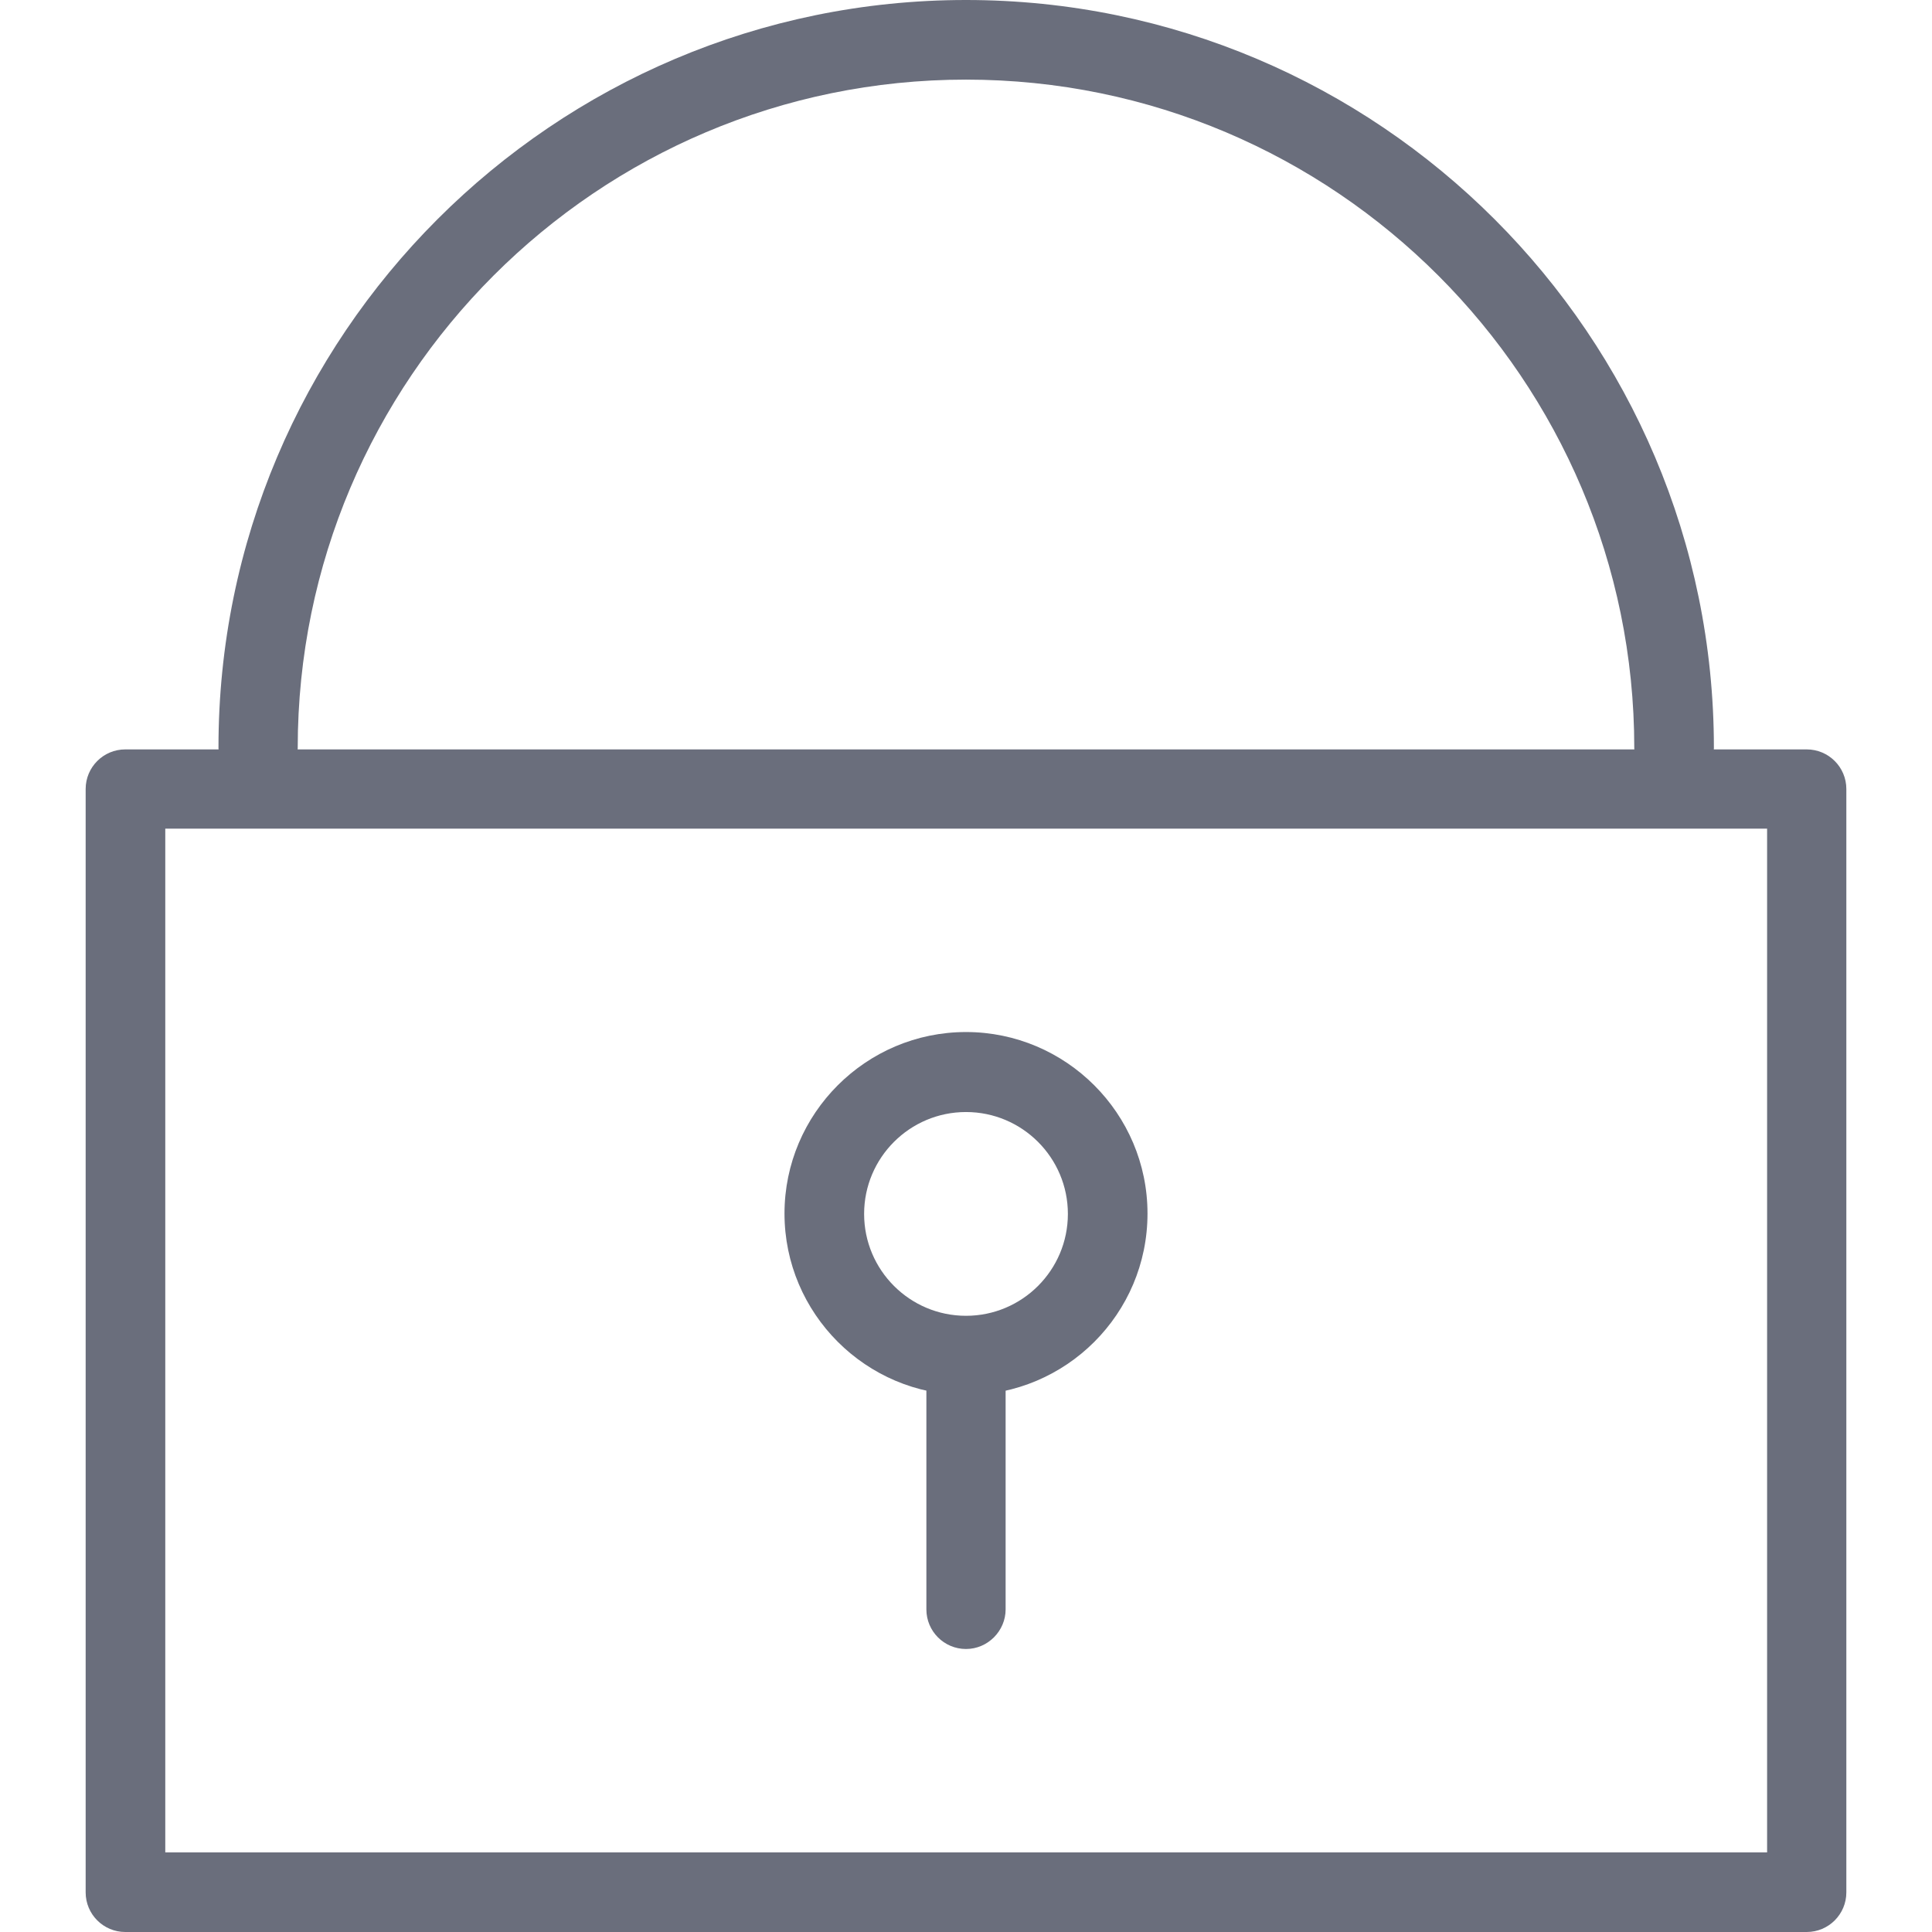
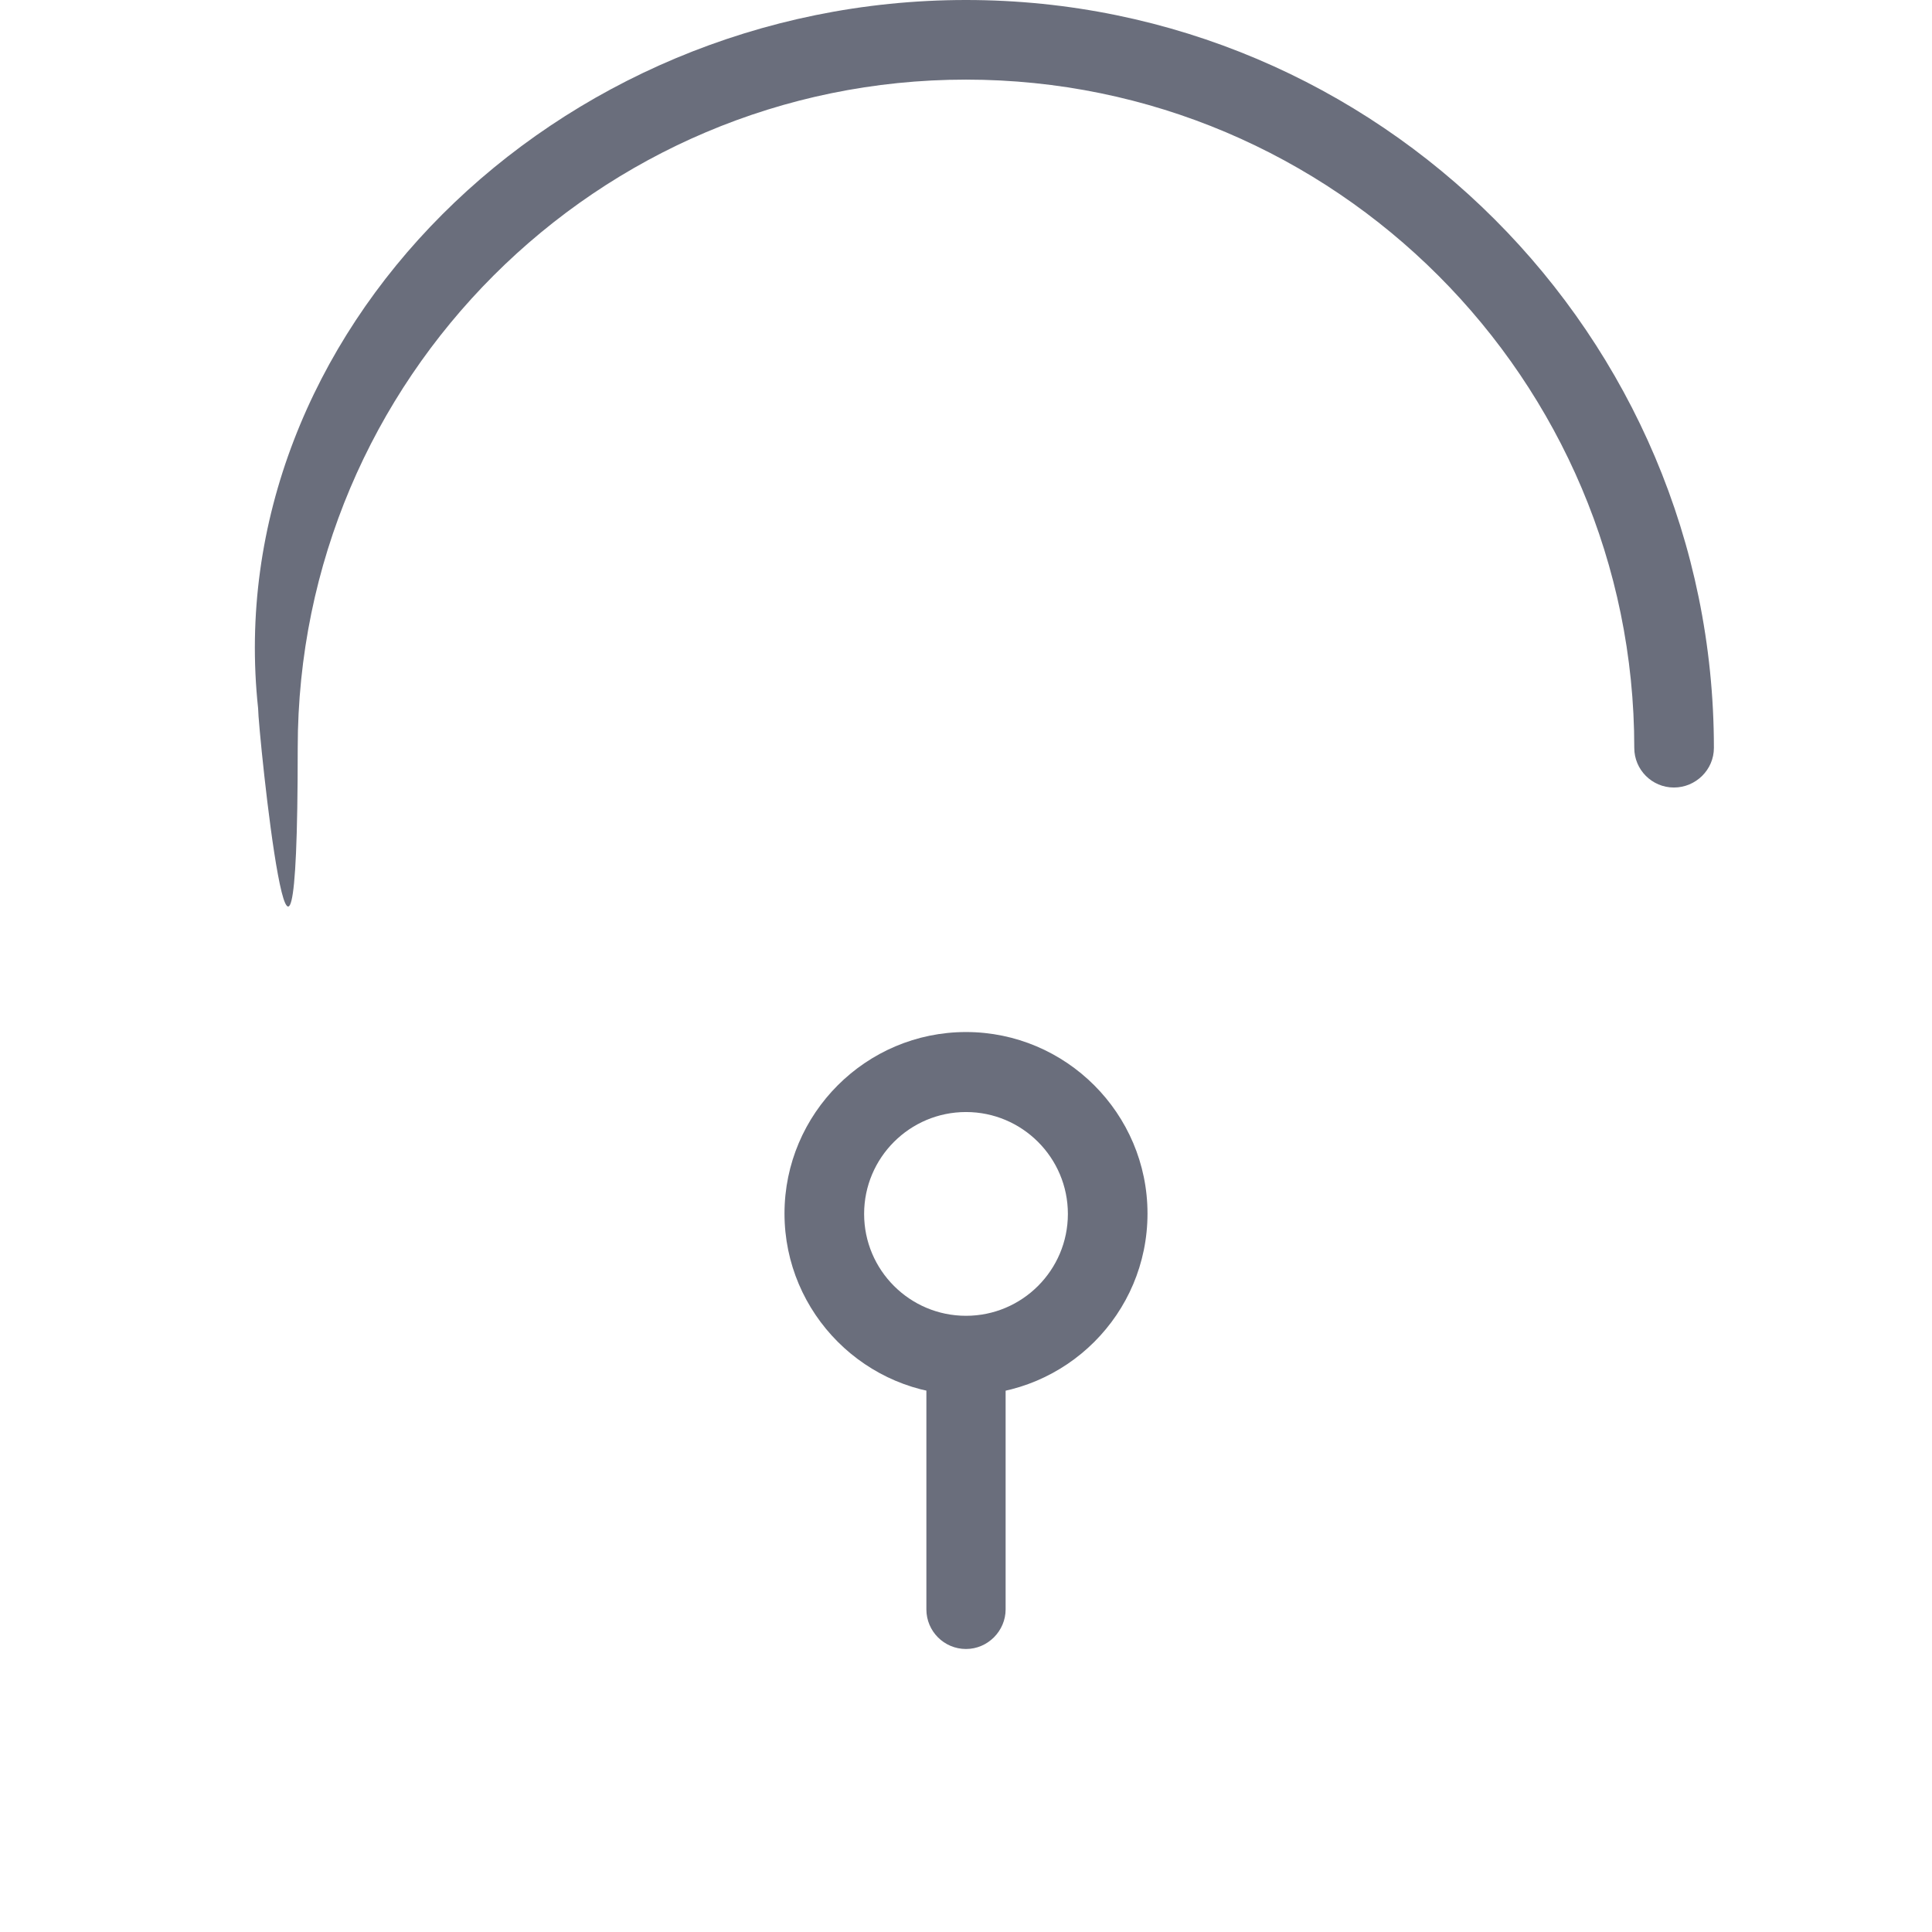
<svg xmlns="http://www.w3.org/2000/svg" enable-background="new 0 0 512 512" id="Layer_1" version="1.1" viewBox="0 0 512 512" xml:space="preserve">
  <g>
-     <path d="M478.8,512H33.2c-5.8,0-10.5-4.7-10.5-10.5V209.1c0-5.8,4.7-10.5,10.5-10.5h445.6c5.8,0,10.5,4.7,10.5,10.5   v292.4C489.3,507.3,484.6,512,478.8,512z M43.8,490.9h424.5V219.6H43.8V490.9z" fill="#6A6E7C" />
-     <path d="M443.6,208.7c-5.8,0-10.5-4.7-10.5-10.5c0-97.6-79.4-177.1-177.1-177.1S78.9,100.5,78.9,198.2   c0,5.8-4.7,10.5-10.5,10.5s-10.5-4.7-10.5-10.5C57.8,88.9,146.7,0,256,0s198.2,88.9,198.2,198.2C454.2,204,449.4,208.7,443.6,208.7   z" fill="#6A6E7C" />
+     <path d="M443.6,208.7c-5.8,0-10.5-4.7-10.5-10.5c0-97.6-79.4-177.1-177.1-177.1S78.9,100.5,78.9,198.2   s-10.5-4.7-10.5-10.5C57.8,88.9,146.7,0,256,0s198.2,88.9,198.2,198.2C454.2,204,449.4,208.7,443.6,208.7   z" fill="#6A6E7C" />
    <path d="M256,437c-5.8,0-10.5-4.7-10.5-10.5v-61.8c0-5.8,4.7-10.5,10.5-10.5c5.8,0,10.5,4.7,10.5,10.5v61.8   C266.5,432.2,261.8,437,256,437z" fill="#6A6E7C" />
    <path d="M256,369.7c-26.5,0-48.1-21.6-48.1-48.1c0-26.5,21.6-48.1,48.1-48.1s48.1,21.6,48.1,48.1   C304.1,348.2,282.5,369.7,256,369.7z M256,294.7c-14.9,0-27,12.1-27,27s12.1,27,27,27s27-12.1,27-27S270.9,294.7,256,294.7z" fill="#6A6E7C" />
  </g>
</svg>